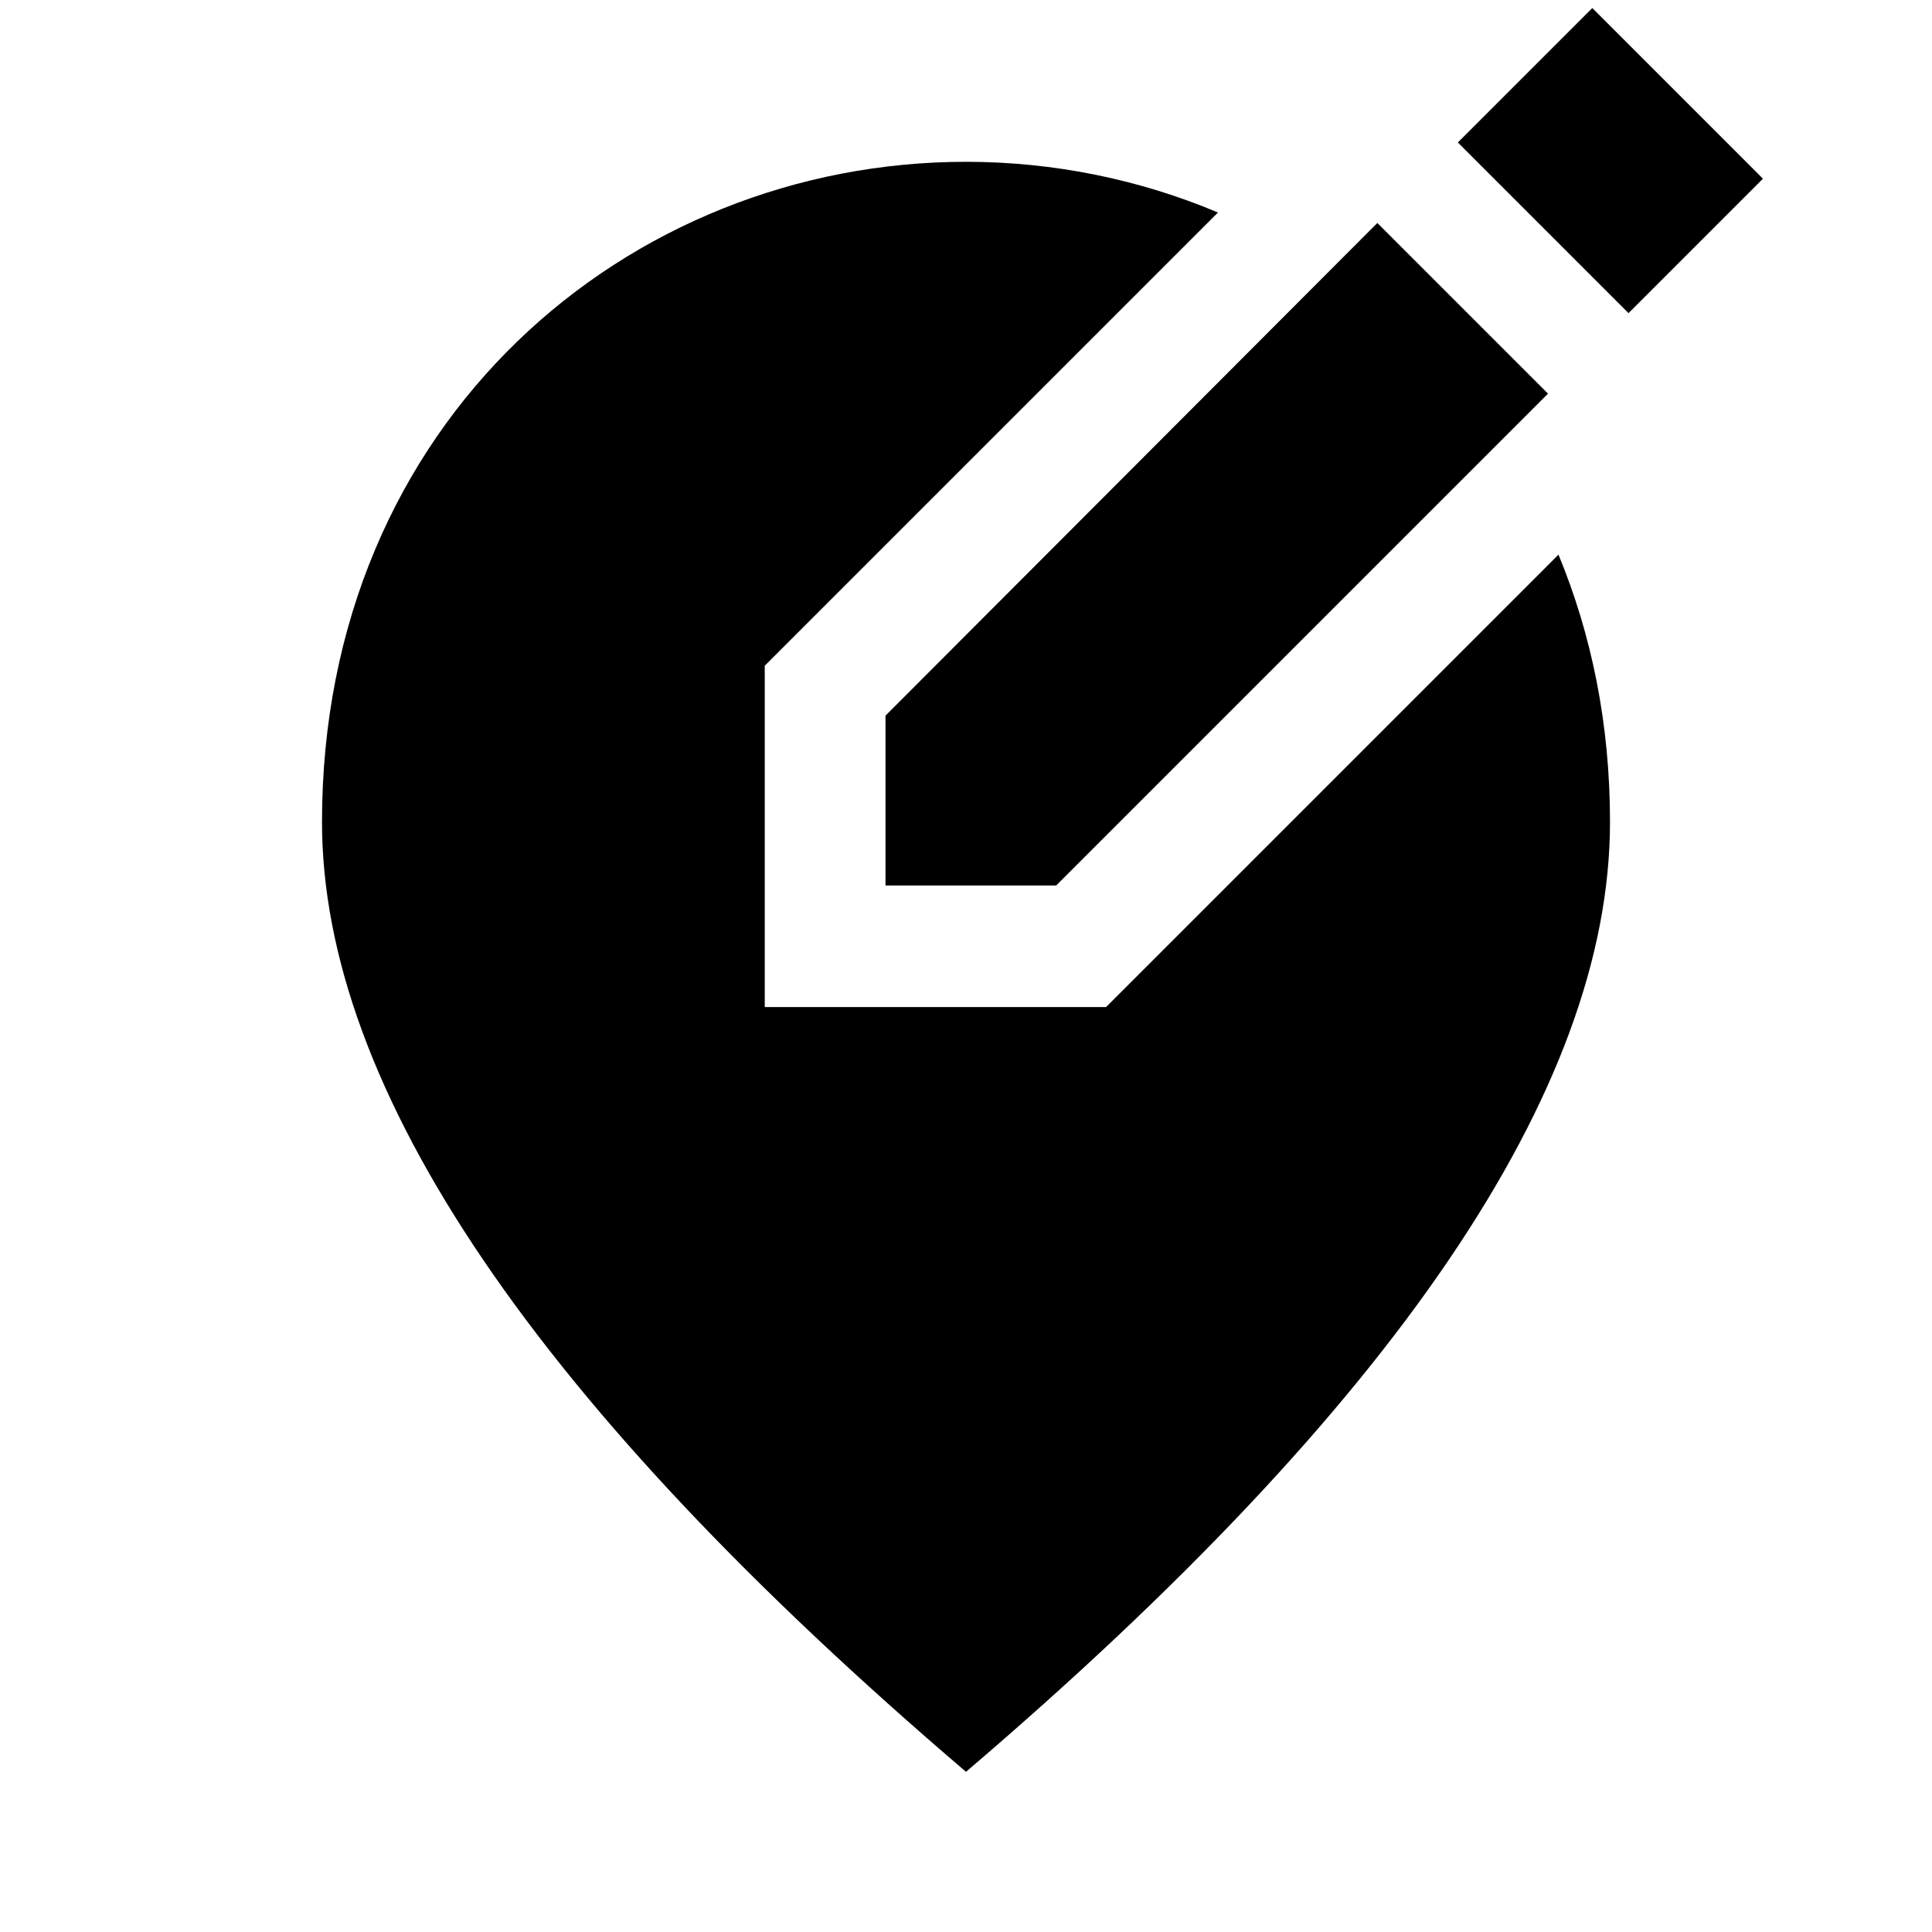
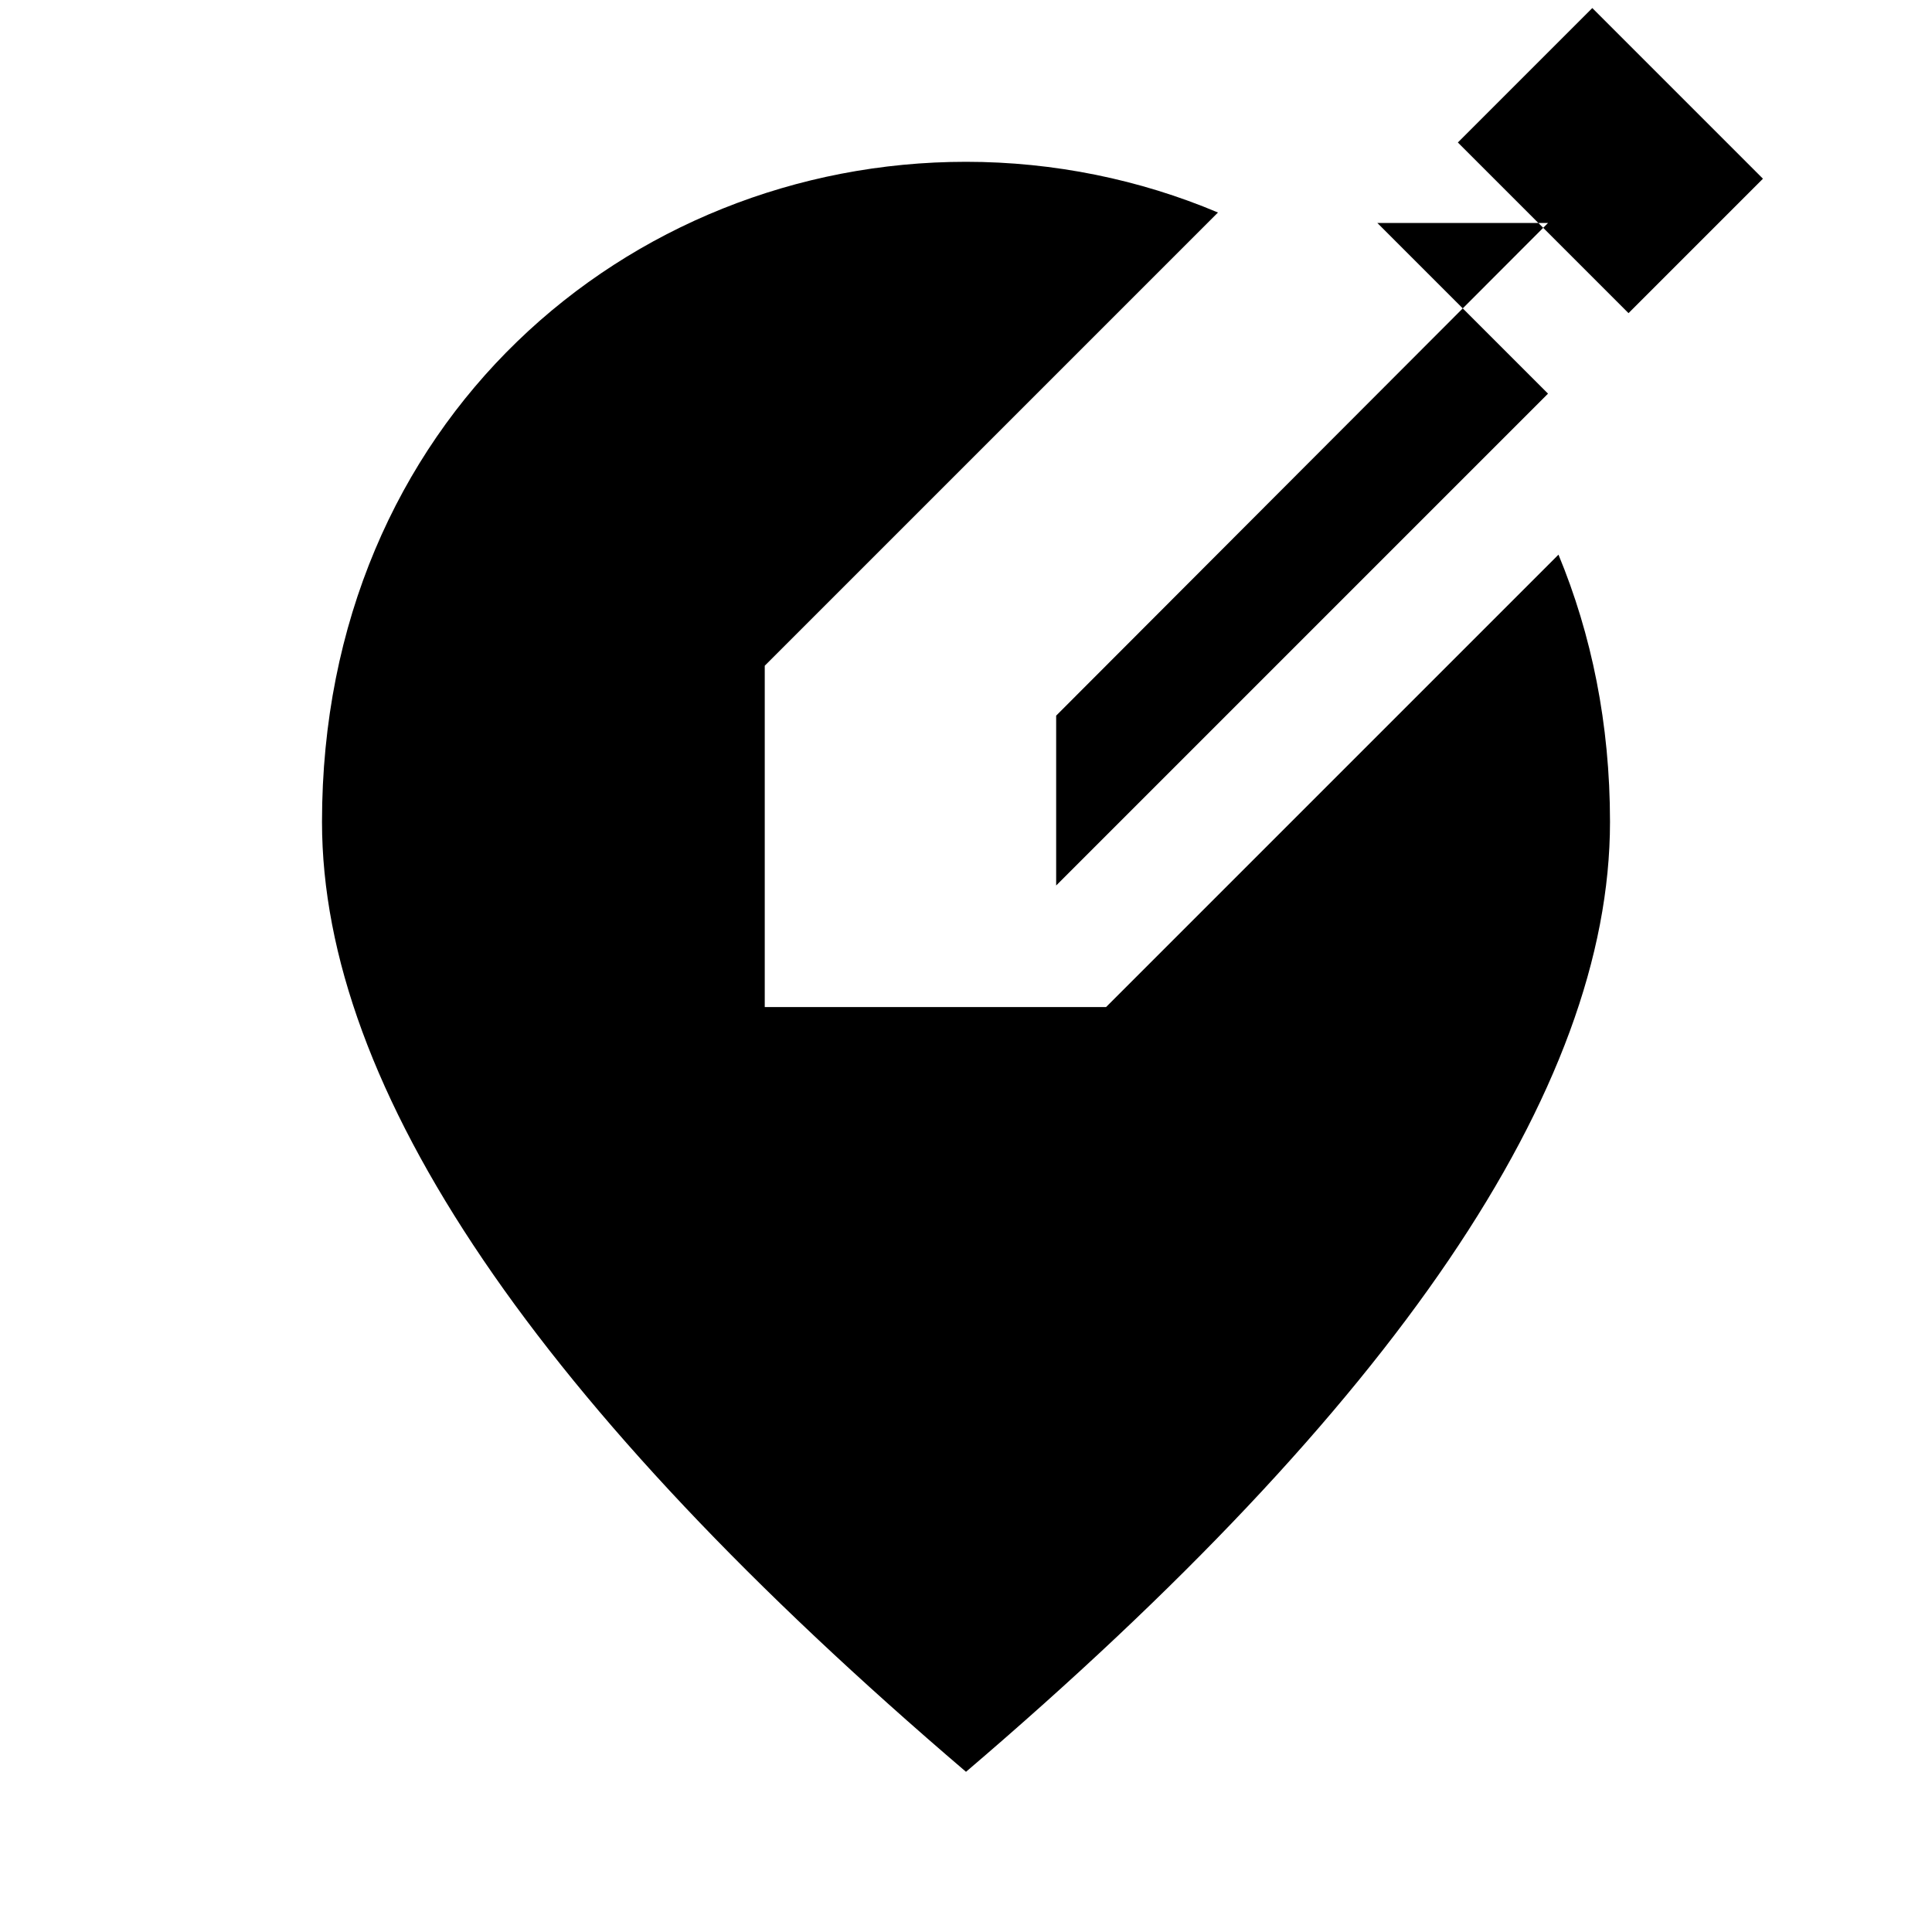
<svg xmlns="http://www.w3.org/2000/svg" width="24" height="24" viewBox="0 0 24 24">
-   <path d="M18.11 1.77L19.78.1l2.12 2.12l-1.67 1.67l-2.12-2.12zm-1 1l2.12 2.12L13.12 11H11V8.89l6.11-6.12zm-1.98-.13L9.5 8.27v4.24h4.24l5.62-5.62c.41.99.64 2.1.64 3.32c0 3.32-2.67 7.25-8 11.8c-5.33-4.55-8-8.48-8-11.8c0-4.98 3.8-8.2 8-8.2c1.09 0 2.16.22 3.13.63z" />
+   <path d="M18.11 1.77L19.78.1l2.12 2.12l-1.67 1.67l-2.12-2.12zm-1 1l2.12 2.12L13.12 11V8.89l6.11-6.12zm-1.98-.13L9.5 8.27v4.24h4.24l5.62-5.62c.41.99.64 2.1.64 3.32c0 3.32-2.67 7.25-8 11.8c-5.33-4.55-8-8.48-8-11.8c0-4.98 3.8-8.2 8-8.2c1.09 0 2.16.22 3.13.63z" />
</svg>